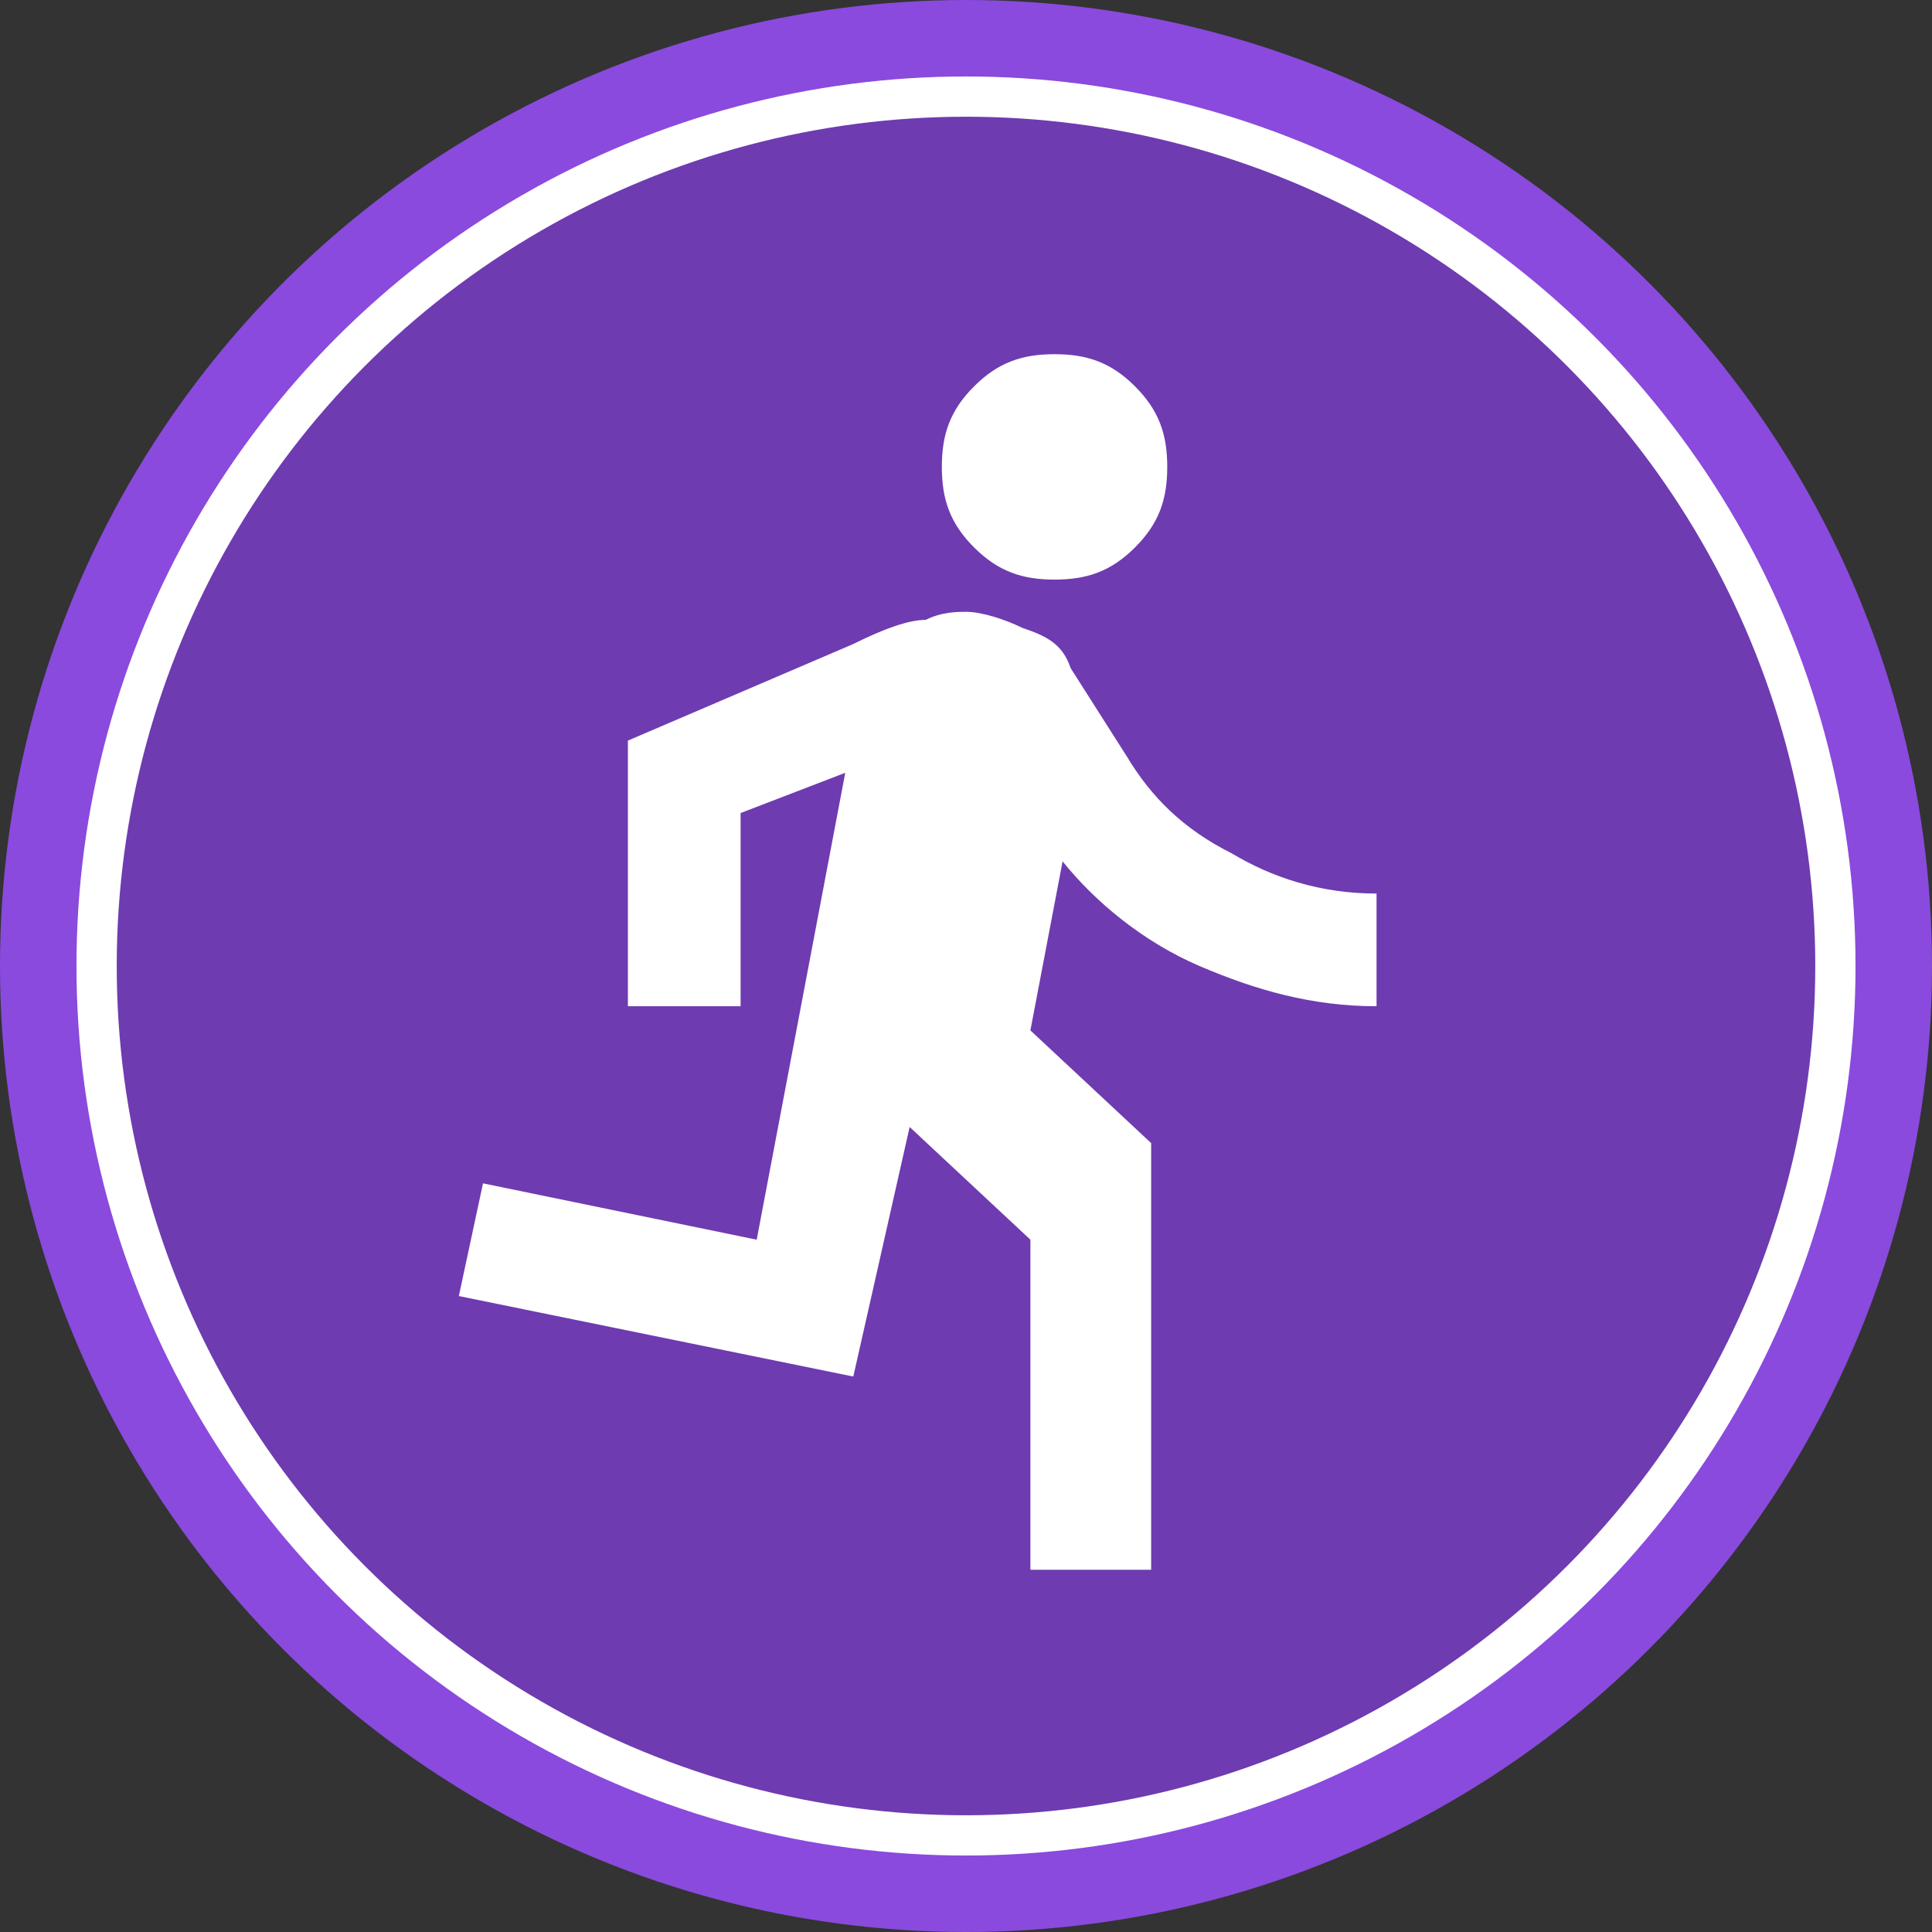
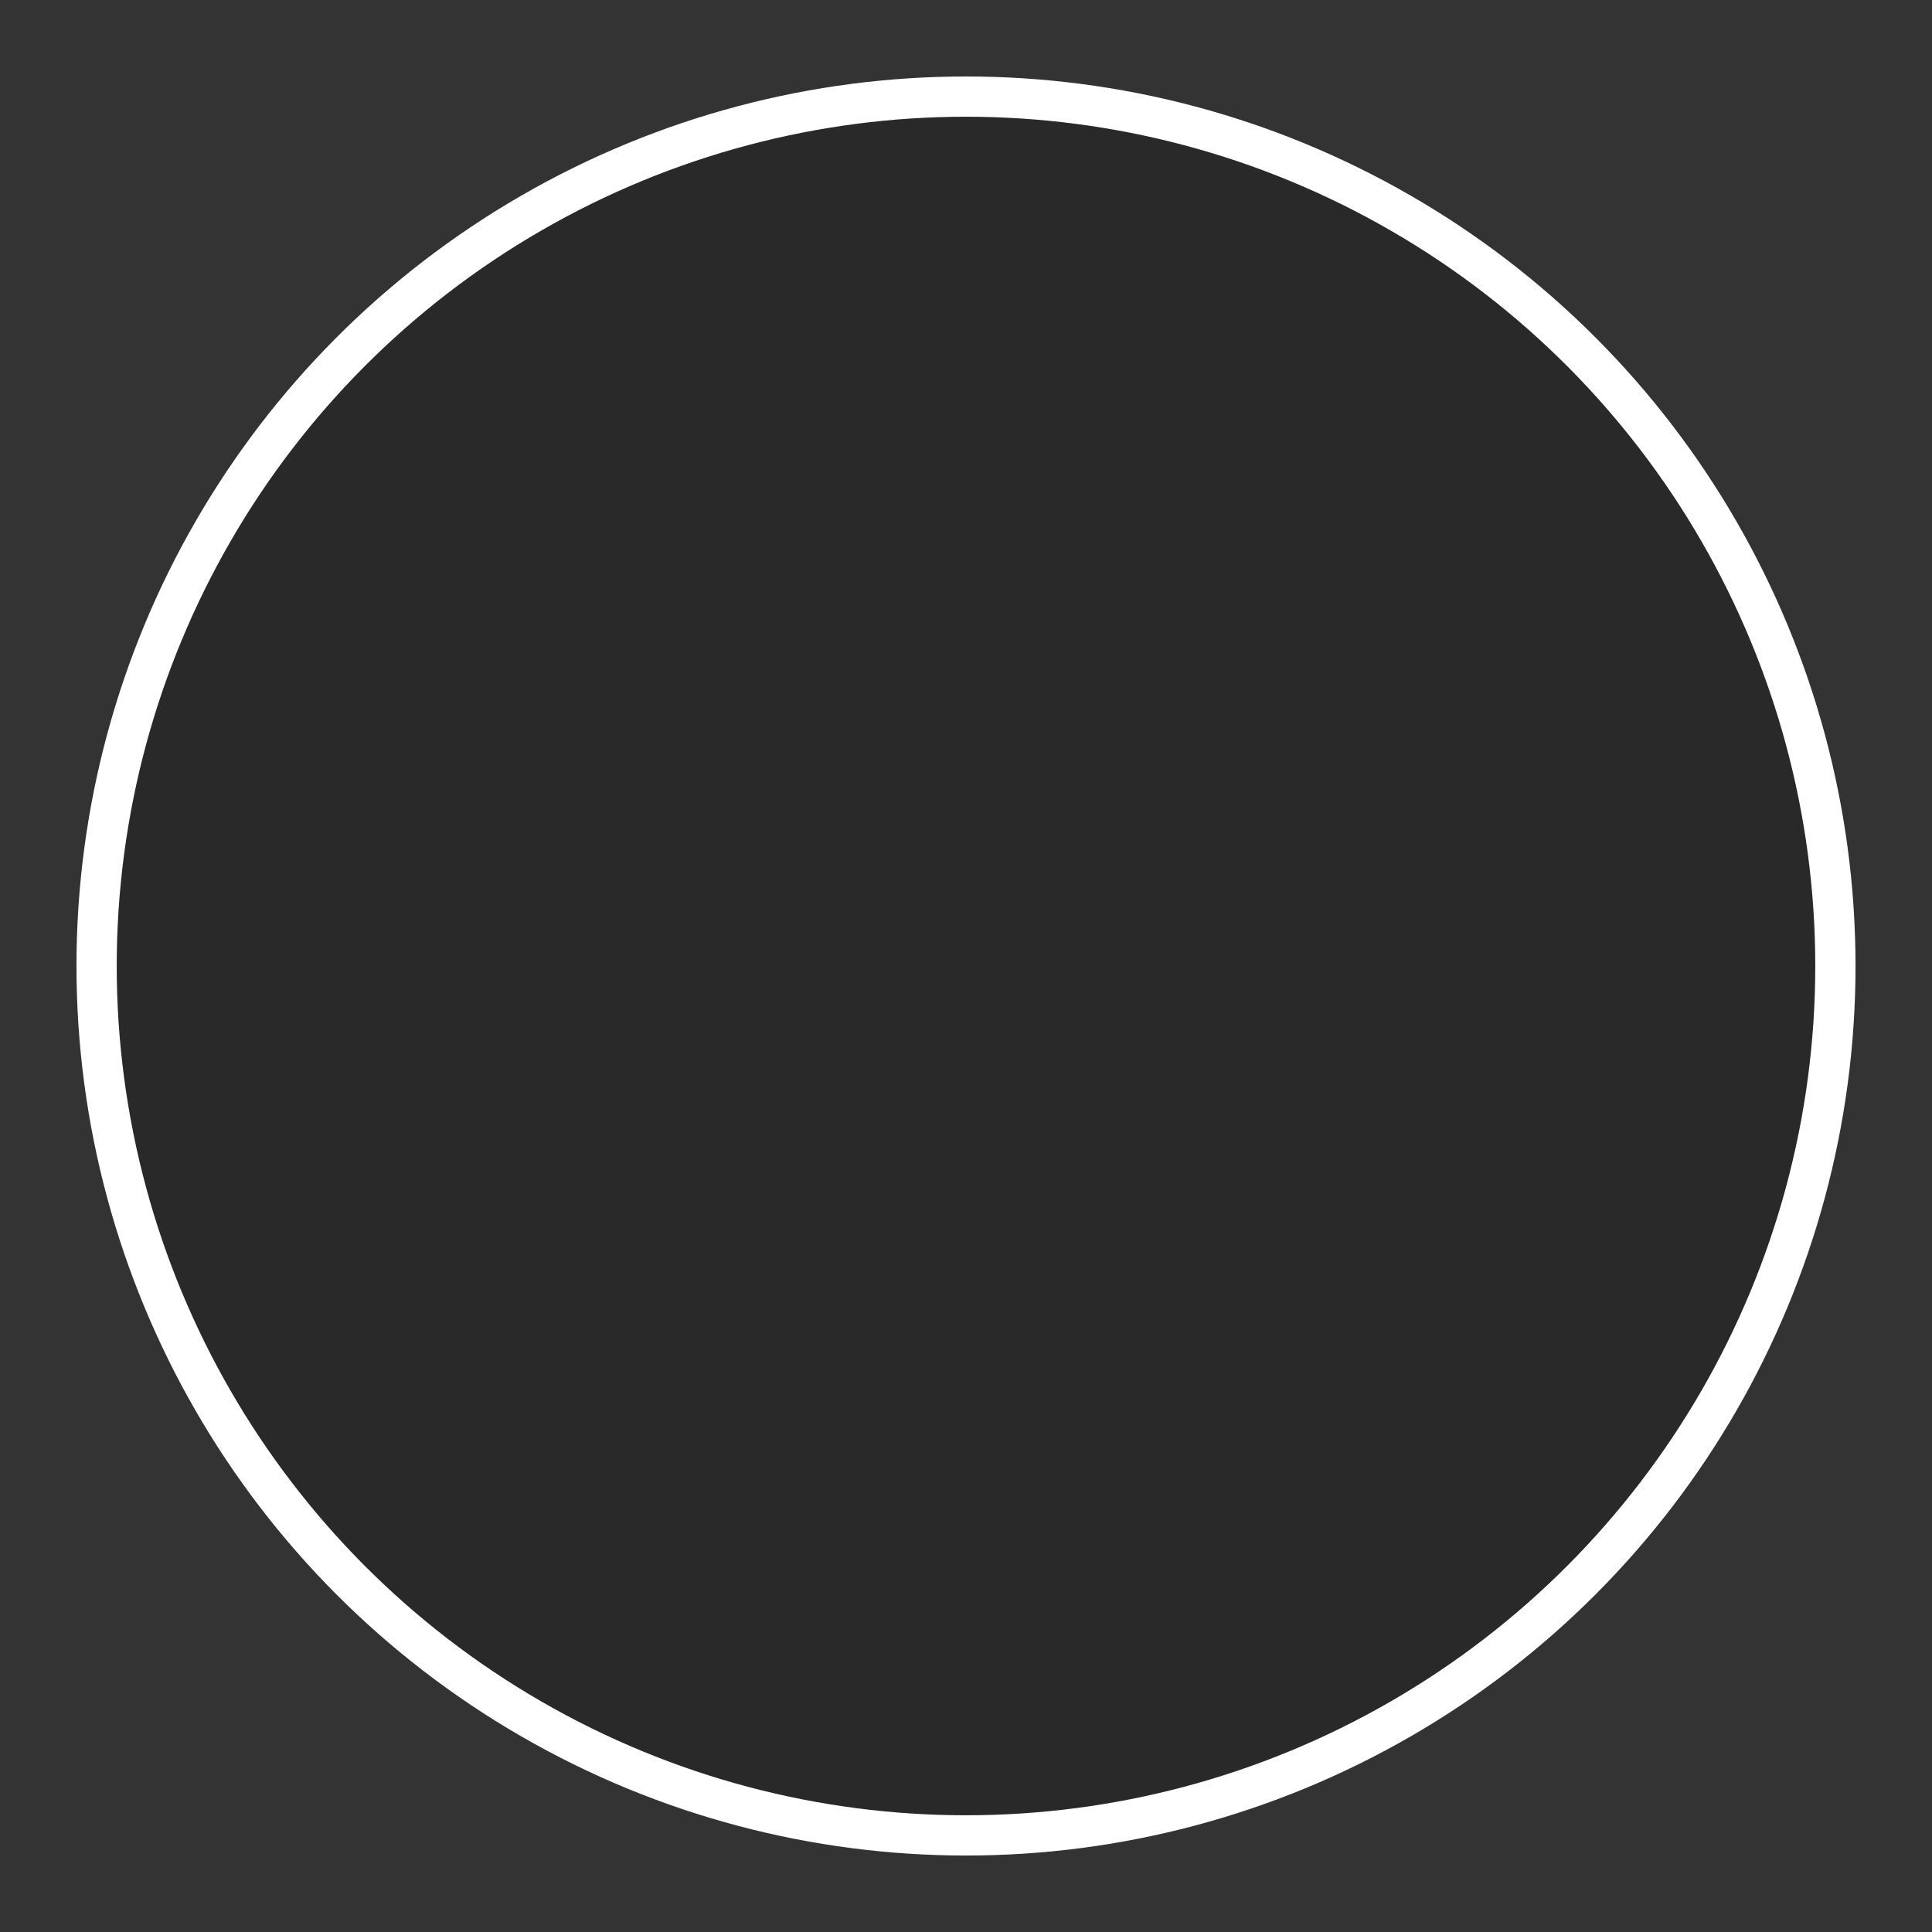
<svg xmlns="http://www.w3.org/2000/svg" version="1.1" id="Layer_1" x="0px" y="0px" viewBox="0 0 24 24" style="enable-background:new 0 0 24 24;" xml:space="preserve">
  <rect x="0" y="0" width="24" height="24" fill="#333333" stroke="none" />
  <style type="text/css">
	.st0{fill:none;}
	.st1{fill:#A0A0A0;}
	.st2{opacity:0.2;}
	.st3{fill:none;stroke:#FFFFFF;stroke-width:0.5;stroke-miterlimit:10;}
	.st4{fill:#982432;}
	.st5{fill-rule:evenodd;clip-rule:evenodd;fill:#FFFFFF;}
	.st6{fill:#FFFFFF;}
	.st7{fill:#333333;}
	.st8{fill:#34537F;}
	.st9{fill:#FF9F36;}
	.st10{fill:#8AC451;}
	.st11{fill:#8A4ADD;}
	.st12{fill:#F7A91B;}
</style>
  <path class="st0" d="M0,0h24v24H0V0z" />
-   <circle class="st11" cx="12" cy="12" r="12" />
  <circle class="st2" cx="12" cy="12" r="10.8" />
  <circle class="st3" cx="12" cy="12" r="10.8" />
-   <path class="st6" d="M12.8,19.7v-4.3L11.3,14l-0.7,3.1l-4.9-1L6,14.7l3.4,0.7l1.1-5.8l-1.3,0.5v2.4H7.8V9.2L10.6,8  c0.4-0.2,0.7-0.3,0.9-0.3c0.2-0.1,0.4-0.1,0.5-0.1c0.2,0,0.5,0.1,0.7,0.2C13,7.9,13.2,8,13.3,8.3L14,9.4c0.3,0.5,0.7,0.9,1.3,1.2  c0.5,0.3,1.1,0.5,1.8,0.5v1.4c-0.8,0-1.5-0.2-2.2-0.5c-0.7-0.3-1.3-0.8-1.7-1.3l-0.4,2.1l1.5,1.4v5.3H12.8z M13.1,7.2  c-0.4,0-0.7-0.1-1-0.4c-0.3-0.3-0.4-0.6-0.4-1s0.1-0.7,0.4-1c0.3-0.3,0.6-0.4,1-0.4c0.4,0,0.7,0.1,1,0.4s0.4,0.6,0.4,1  s-0.1,0.7-0.4,1S13.5,7.2,13.1,7.2z" />
</svg>